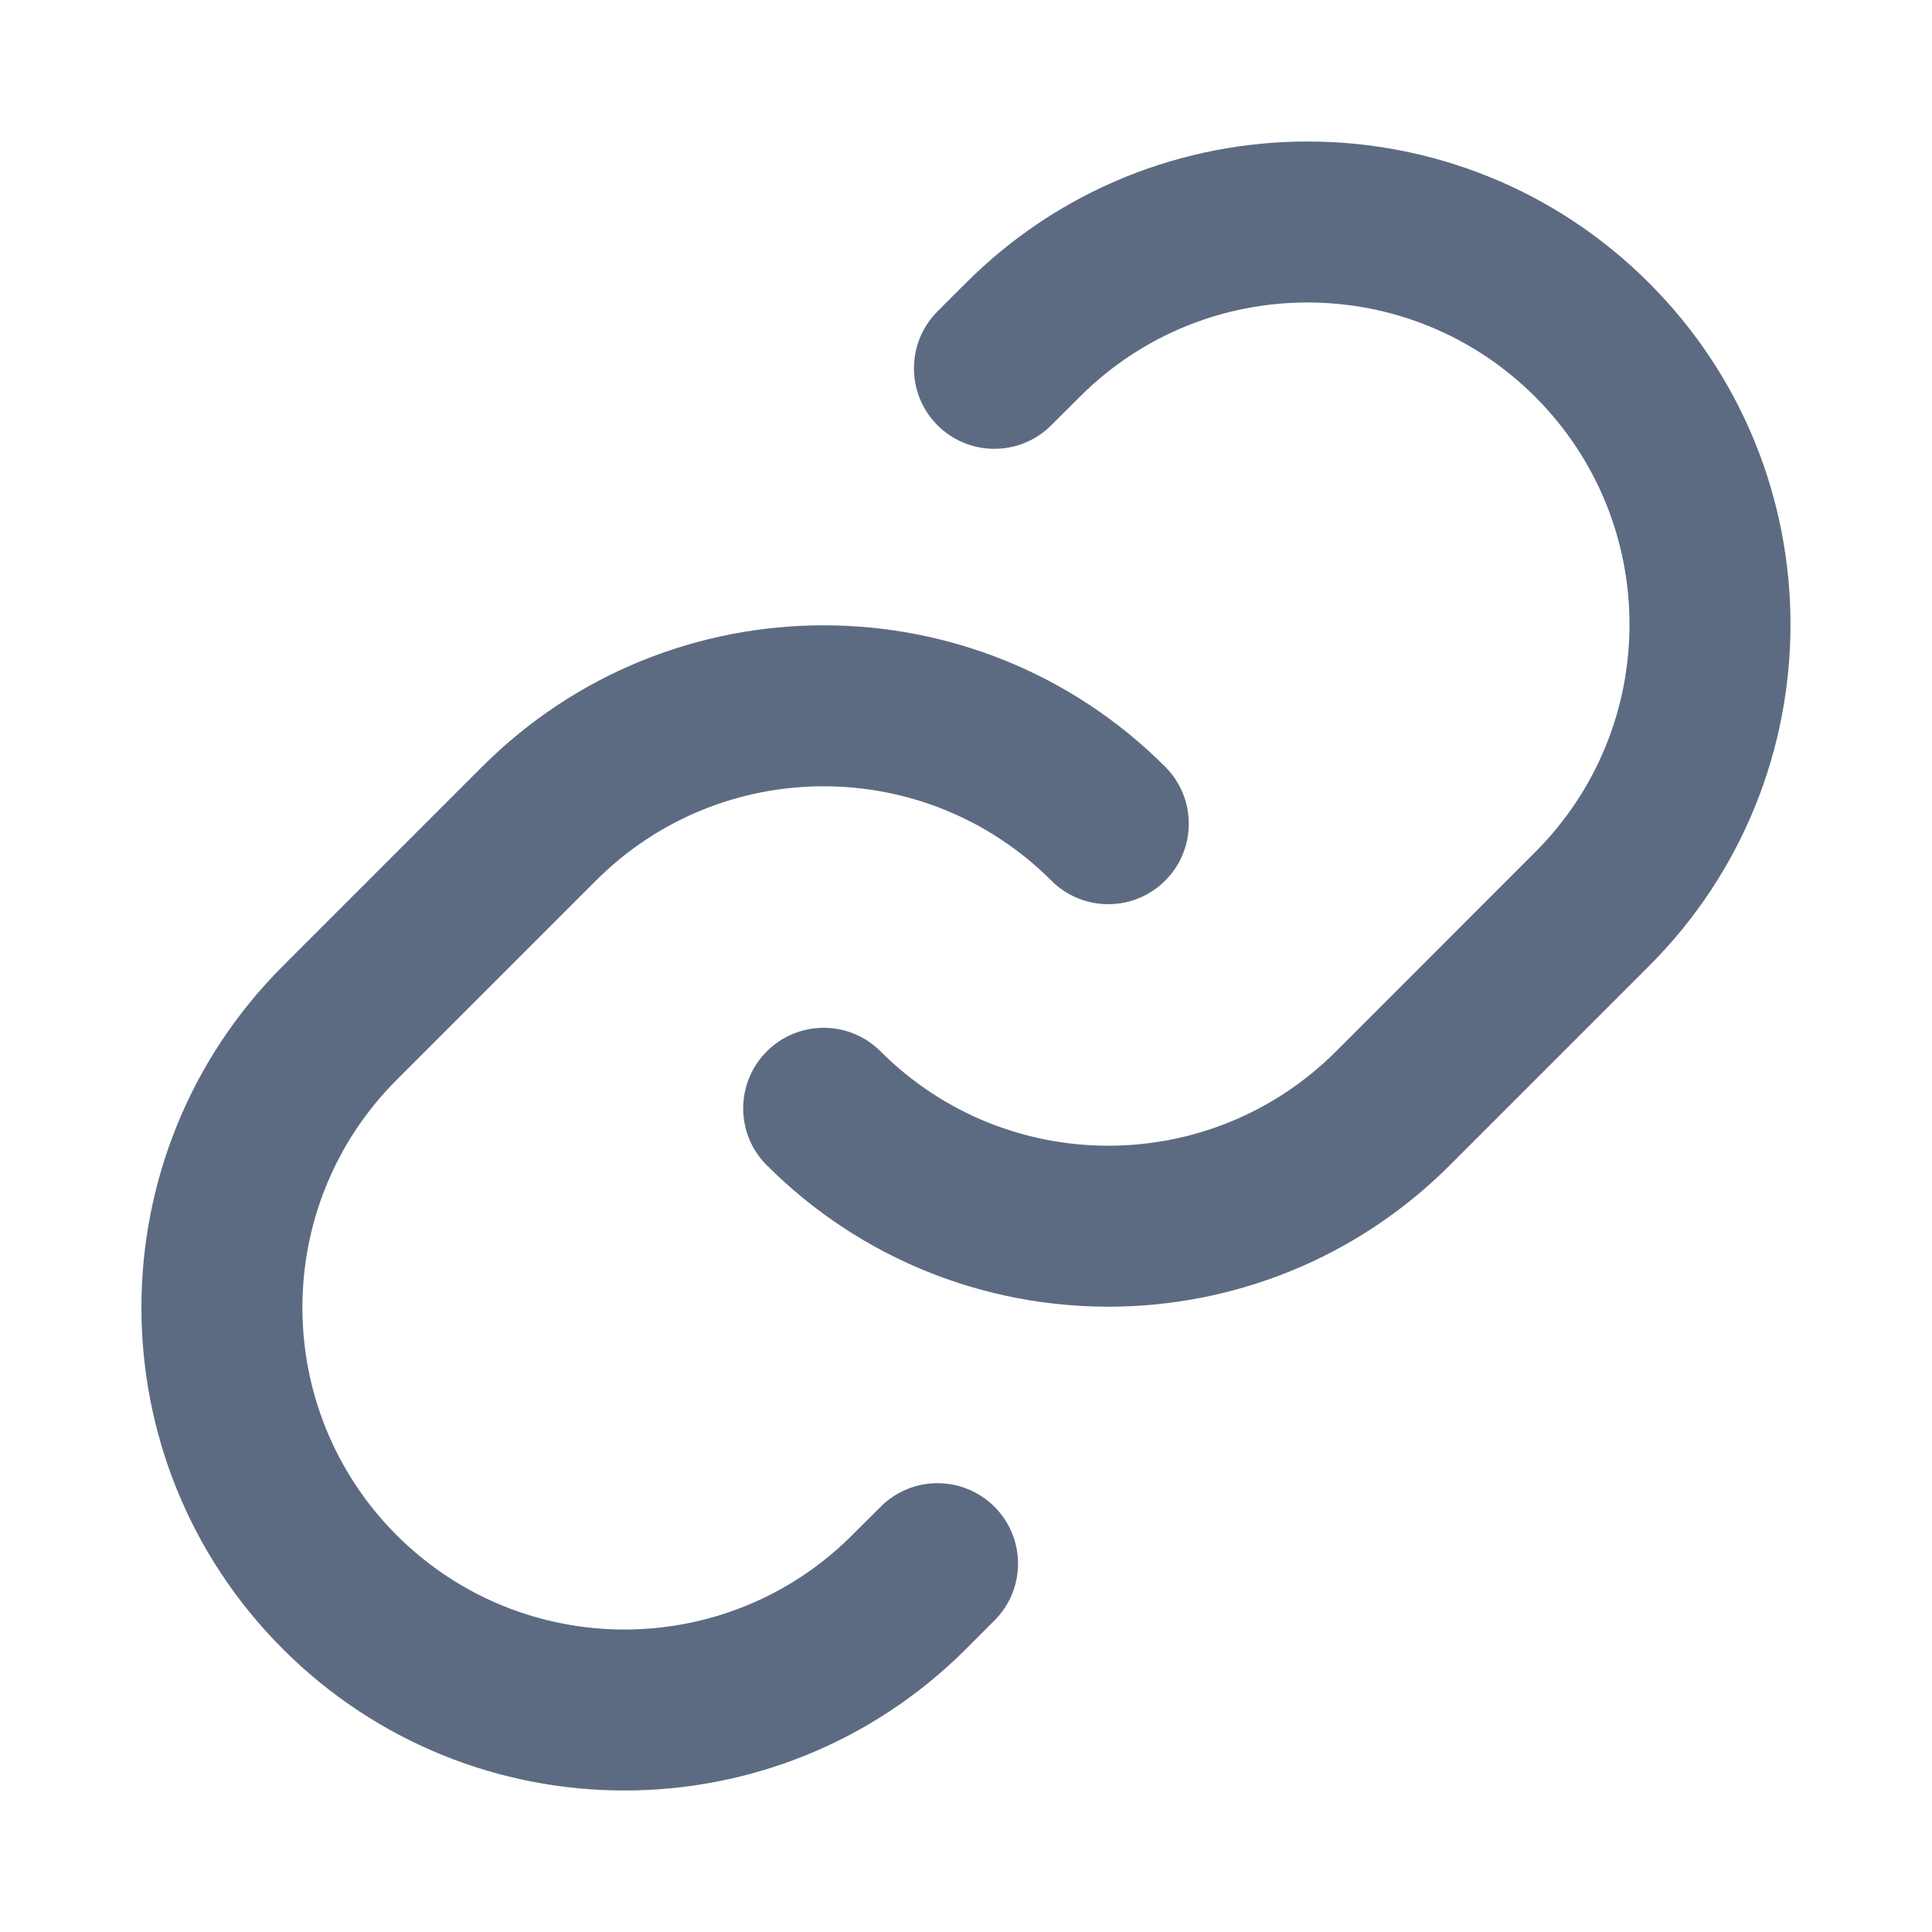
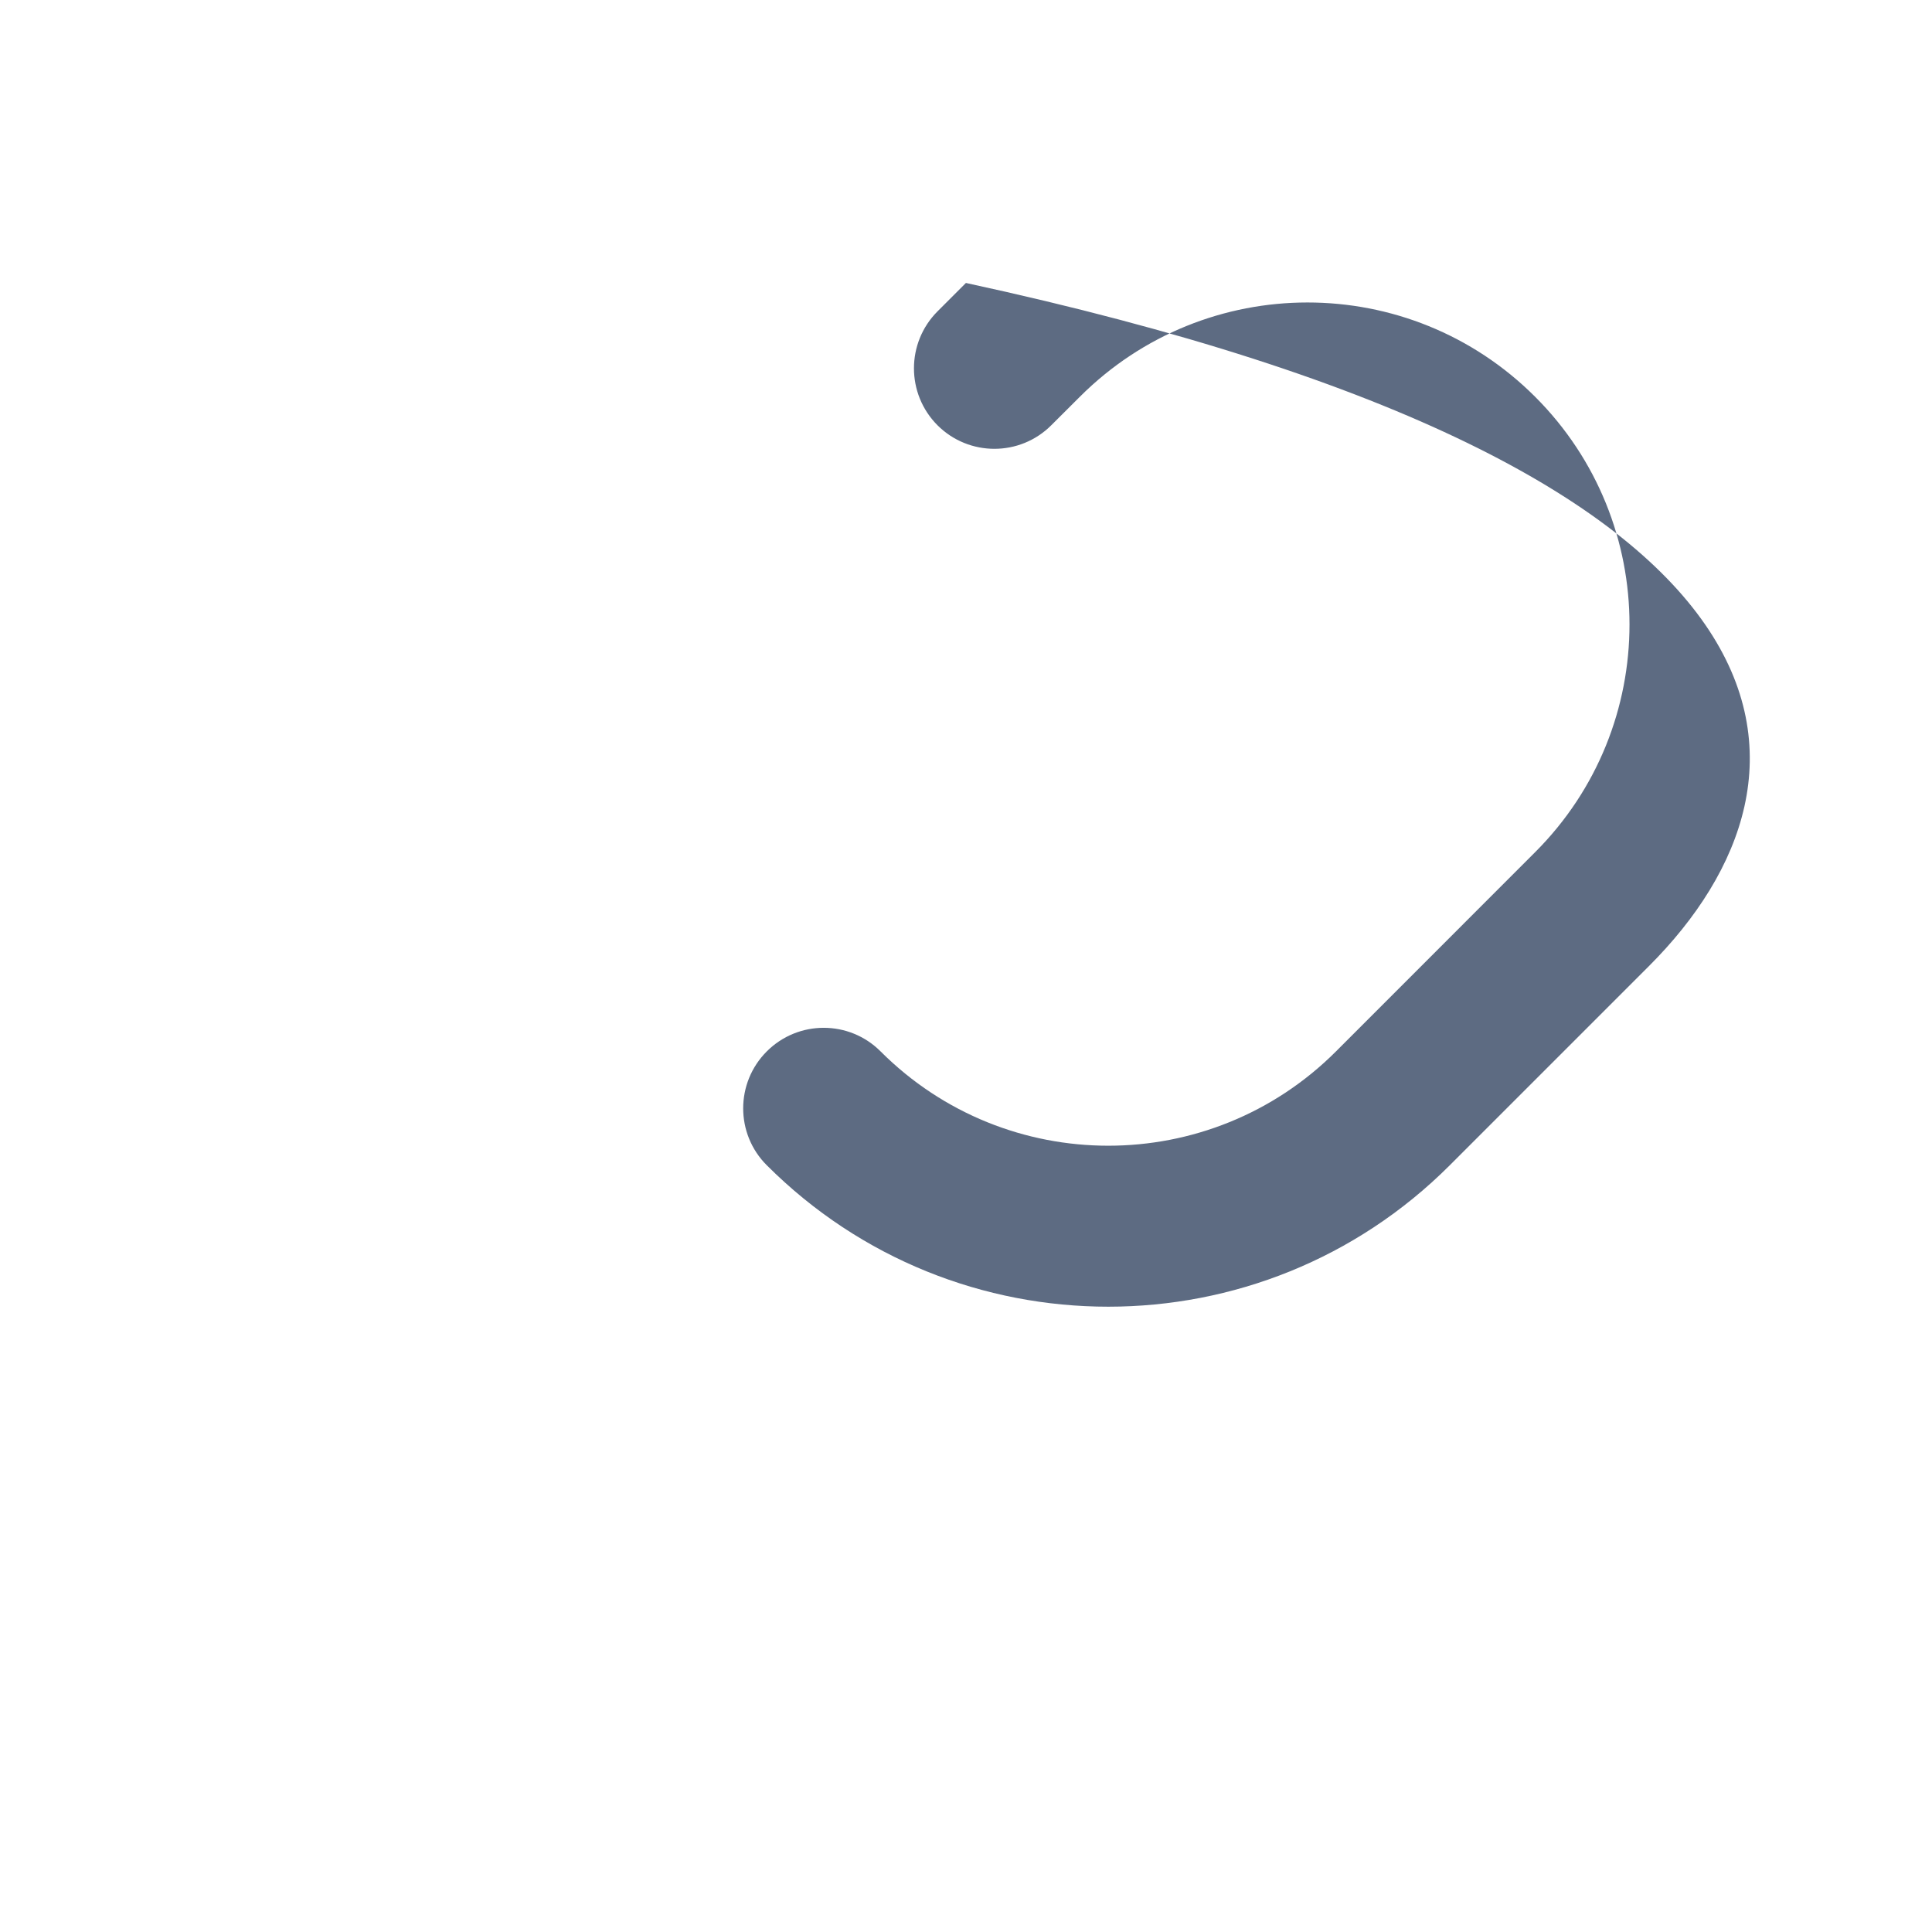
<svg xmlns="http://www.w3.org/2000/svg" width="24" height="24" viewBox="0 0 24 24" fill="none">
-   <path d="M13.06 5.282C12.67 5.673 12.037 5.673 11.646 5.283C11.256 4.892 11.256 4.259 11.646 3.868L11.999 3.515C14.343 1.172 18.142 1.172 20.485 3.515C22.828 5.858 22.828 9.657 20.485 12L18.01 14.475C15.667 16.818 11.868 16.818 9.525 14.475C9.134 14.085 9.135 13.451 9.525 13.061C9.916 12.67 10.549 12.67 10.939 13.061C12.501 14.623 15.034 14.623 16.596 13.061L19.07 10.586C20.633 9.024 20.633 6.491 19.07 4.929C17.508 3.367 14.976 3.367 13.414 4.929L13.06 5.282Z" fill="#5D6B82" />
-   <path d="M12.353 20.131L11.999 20.485C9.656 22.828 5.857 22.828 3.514 20.485C1.171 18.142 1.171 14.343 3.514 12L5.989 9.525C8.332 7.182 12.131 7.182 14.475 9.525C14.865 9.916 14.865 10.549 14.475 10.939C14.084 11.33 13.451 11.33 13.06 10.939C11.498 9.377 8.965 9.377 7.403 10.939L4.928 13.414C3.366 14.976 3.366 17.509 4.928 19.071C6.491 20.633 9.023 20.633 10.585 19.071L10.939 18.718C11.33 18.327 11.963 18.327 12.354 18.718C12.744 19.108 12.744 19.741 12.353 20.131Z" fill="#5D6B82" />
+   <path d="M13.06 5.282C12.67 5.673 12.037 5.673 11.646 5.283C11.256 4.892 11.256 4.259 11.646 3.868L11.999 3.515C22.828 5.858 22.828 9.657 20.485 12L18.01 14.475C15.667 16.818 11.868 16.818 9.525 14.475C9.134 14.085 9.135 13.451 9.525 13.061C9.916 12.67 10.549 12.67 10.939 13.061C12.501 14.623 15.034 14.623 16.596 13.061L19.07 10.586C20.633 9.024 20.633 6.491 19.07 4.929C17.508 3.367 14.976 3.367 13.414 4.929L13.06 5.282Z" fill="#5D6B82" />
</svg>